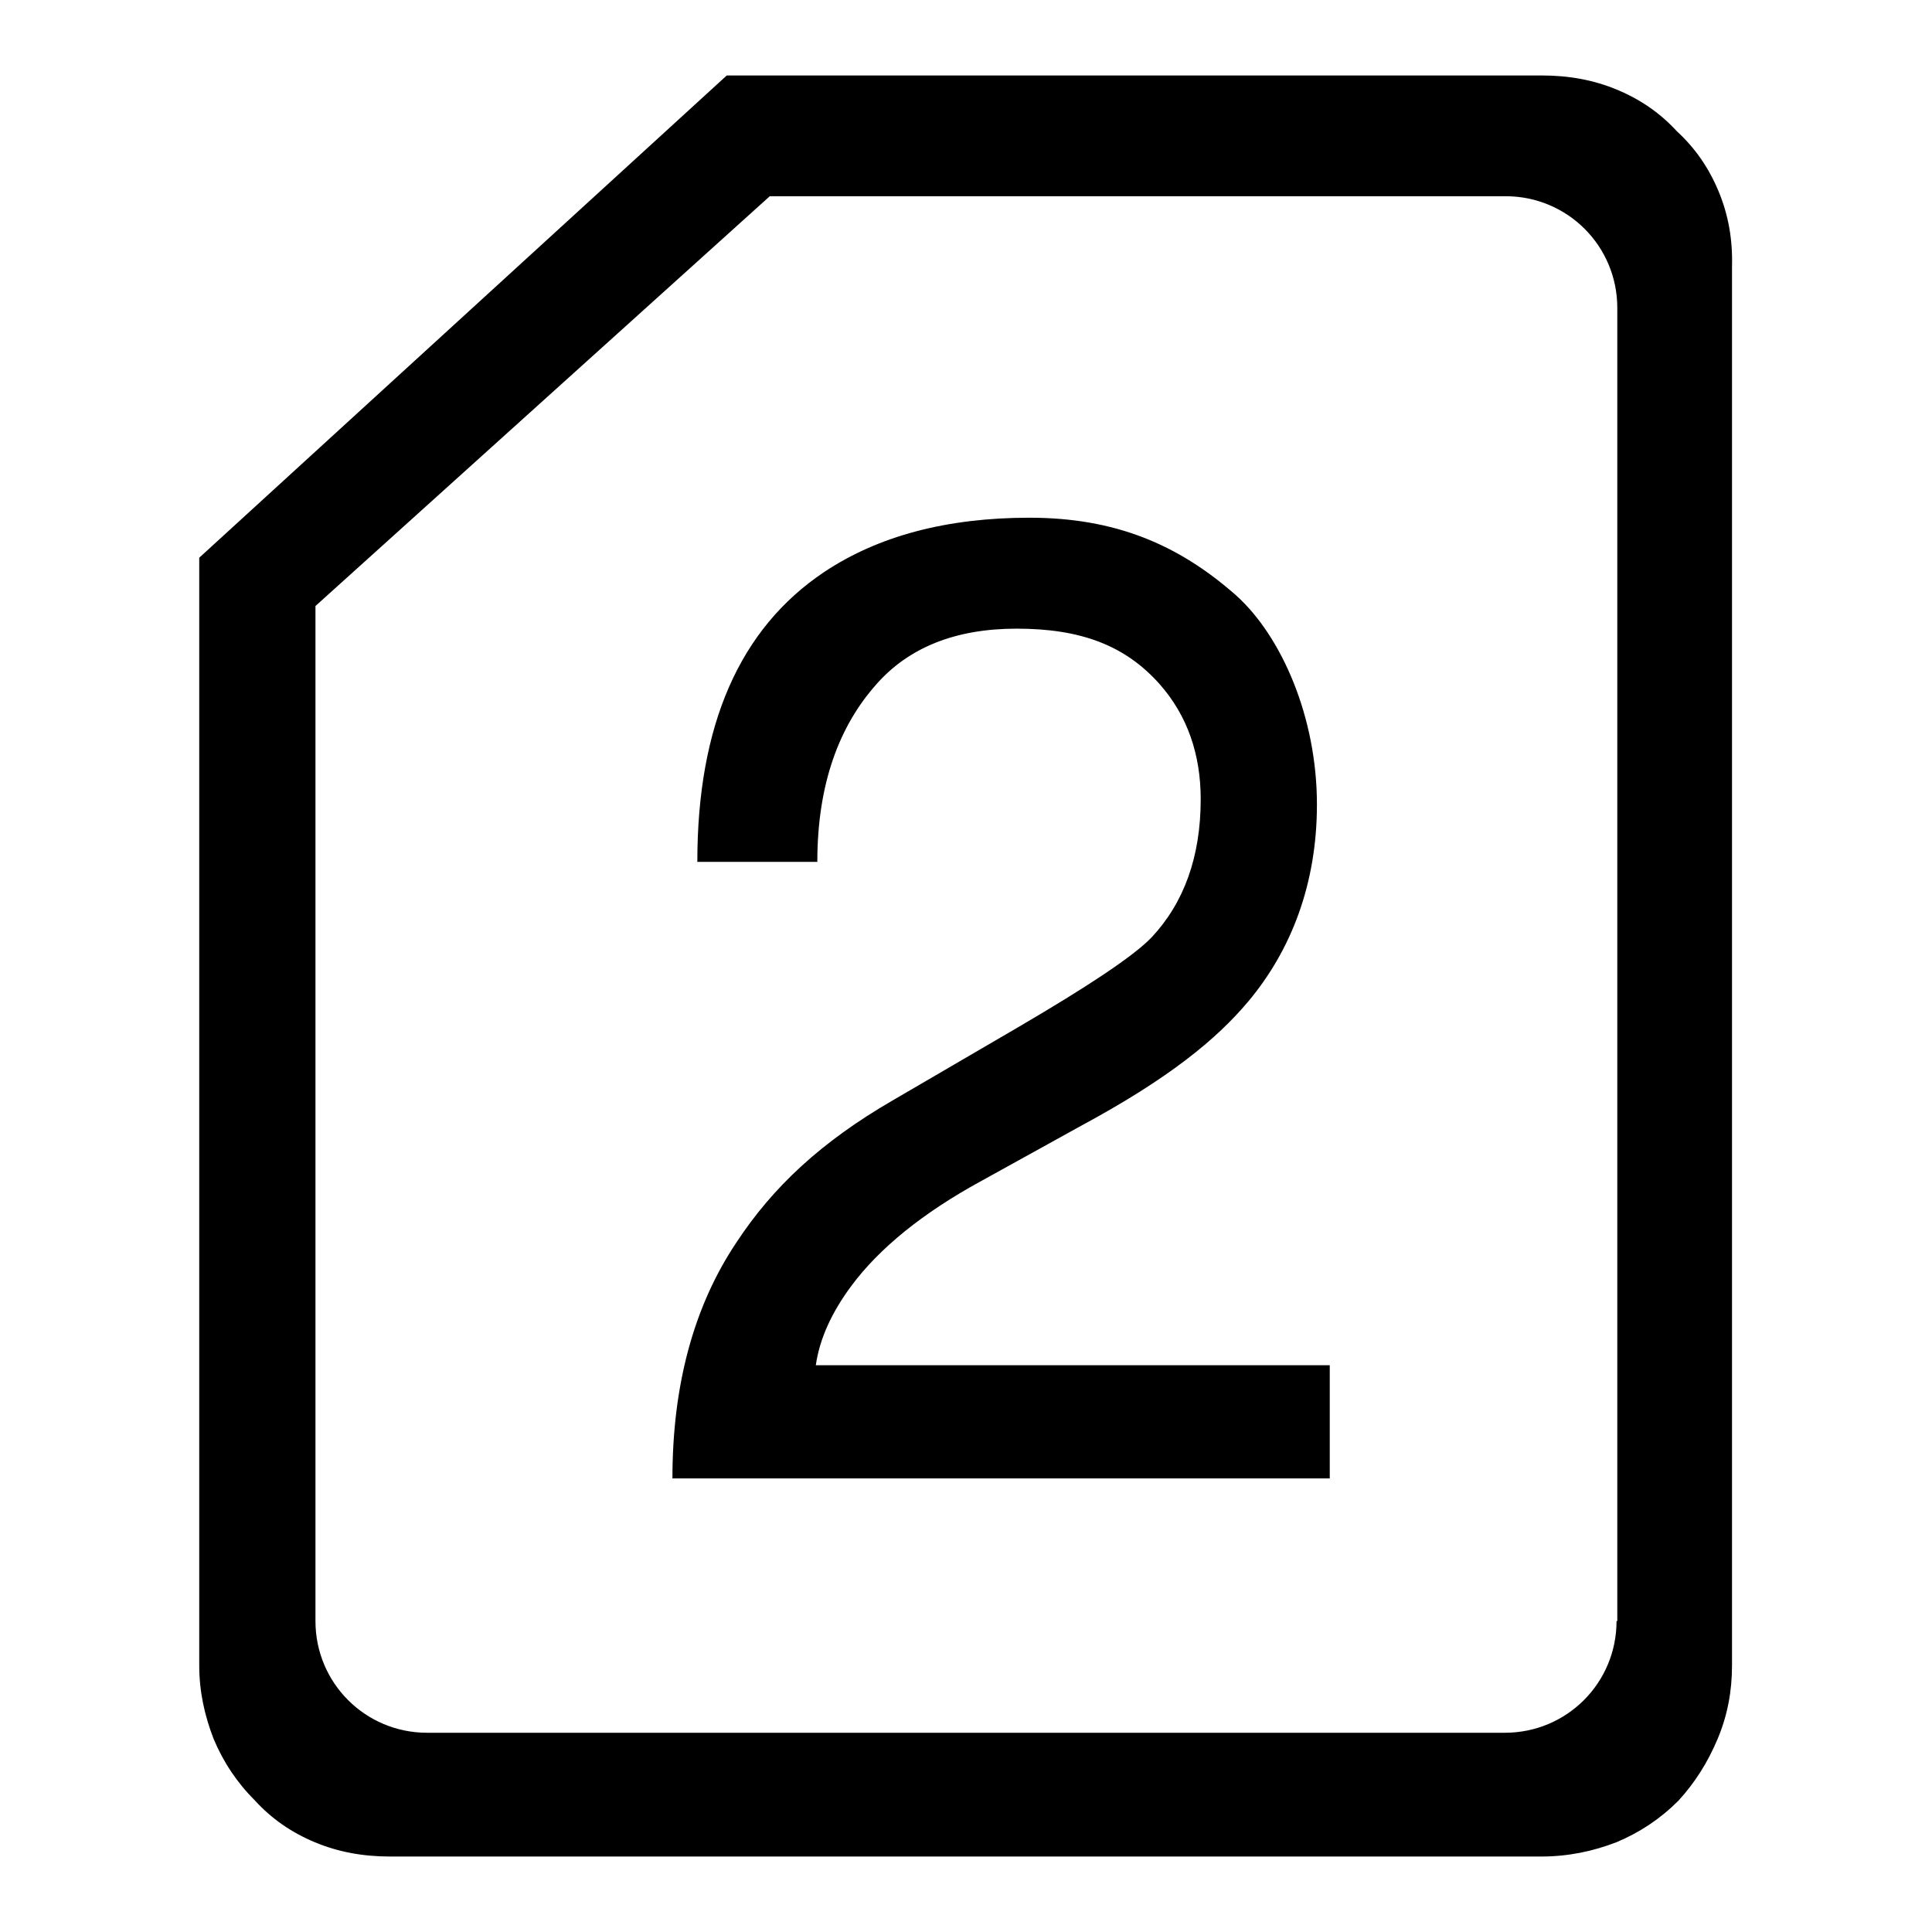
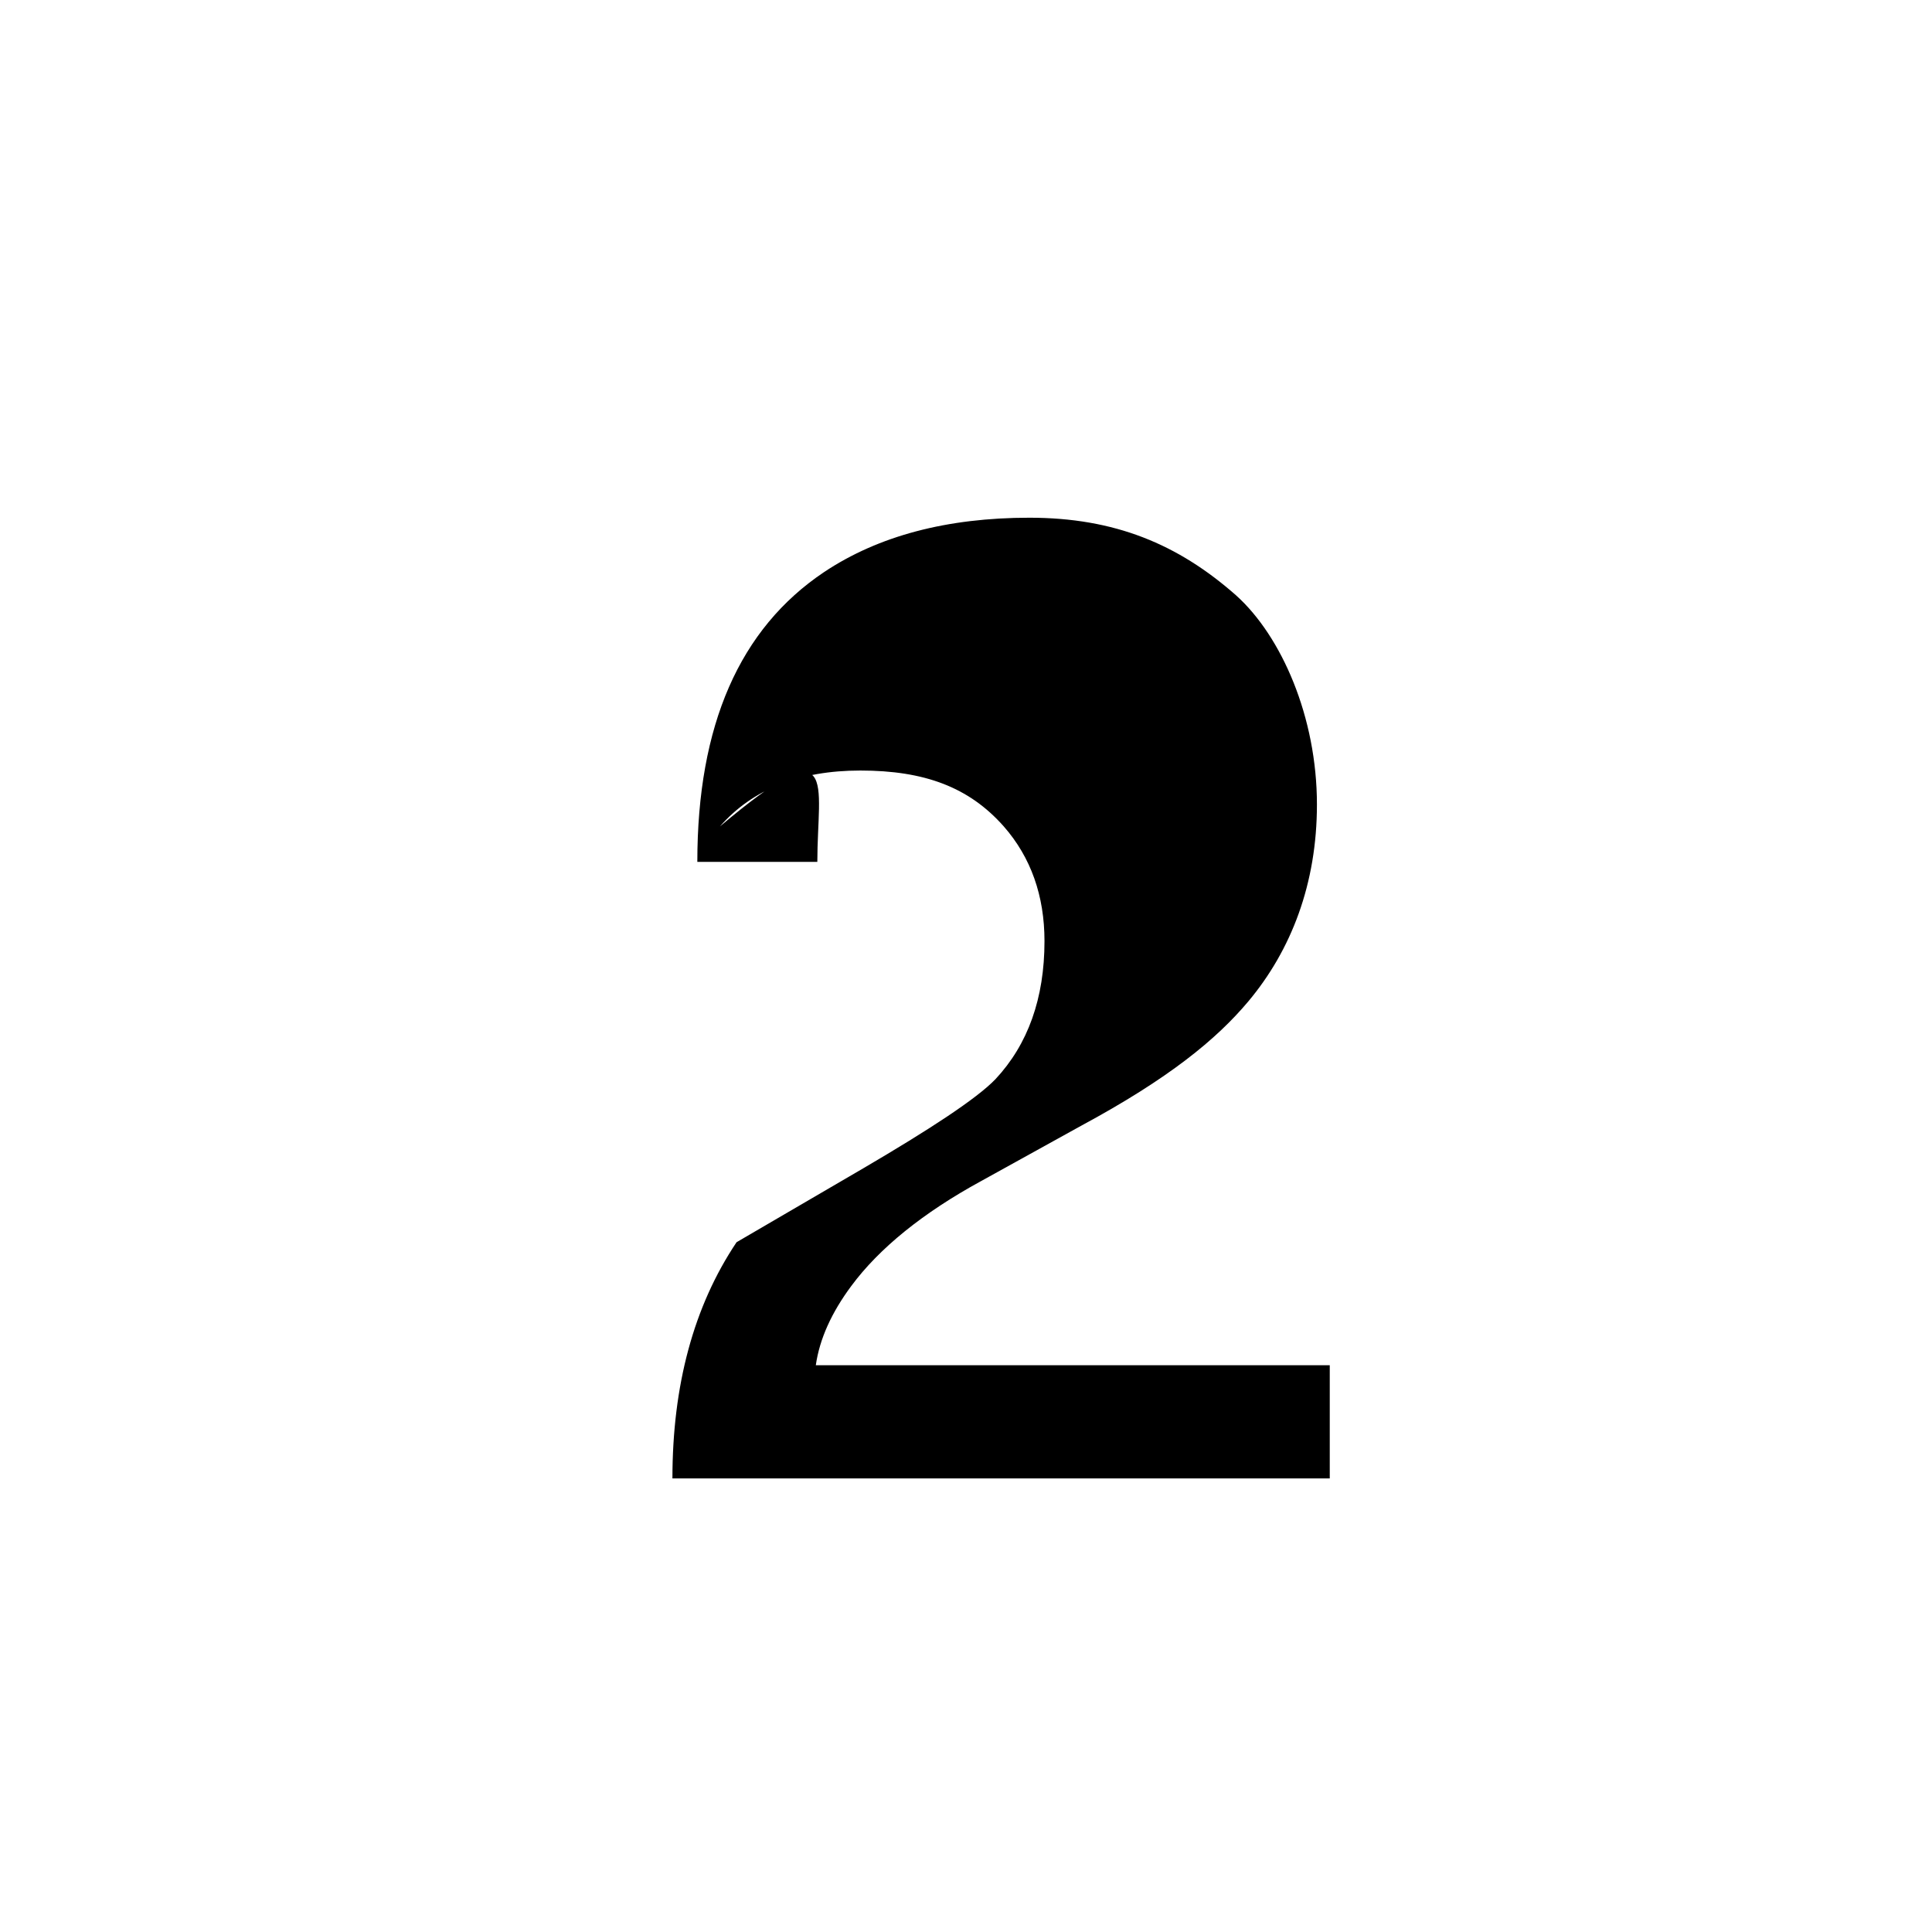
<svg xmlns="http://www.w3.org/2000/svg" version="1.1" x="0px" y="0px" viewBox="0 0 256 256" enable-background="new 0 0 256 256" xml:space="preserve">
  <g>
    <g>
-       <path fill="#000000" d="M227.7,25.3c-1.3-3.1-3.1-5.7-5.5-7.9c-2.2-2.4-4.8-4.2-7.9-5.5s-6.4-1.9-10-1.9H96.3L26.4,73.9v146.8c0,3.4,0.7,6.6,1.9,9.7c1.3,3.1,3.1,5.8,5.5,8.2c2.2,2.4,4.8,4.2,7.9,5.5c3.1,1.3,6.4,1.9,10,1.9h152.5c3.6,0,6.9-0.7,10-1.9c3.1-1.3,5.8-3.1,8.2-5.5c2.2-2.4,3.9-5.1,5.2-8.2c1.3-3.1,1.9-6.3,1.9-9.7V35.3C229.6,31.7,229,28.4,227.7,25.3z M214.2,214.8c0,8.2-6.6,14.8-14.8,14.8H56.6c-8.2,0-14.8-6.6-14.8-14.8V80.3L102,26h97.5c8.2,0,14.8,6.6,14.8,14.8V214.8L214.2,214.8z" />
-       <path fill="#000000" d="M108.3,114.2H92.4c0-18.1,5.6-30.9,16.8-38.4c7.2-4.8,16.3-7.2,27.2-7.2c11.3,0,19.7,3.5,27.4,10.3c6,5.4,10.7,16.1,10.7,27.7c0,10.5-3.4,19.3-9.1,26.1c-4.2,5-10.5,10.2-22.2,16.5l-13.2,7.3c-7.7,4.2-13.5,8.9-17.2,13.9c-2.6,3.5-4.2,7-4.7,10.5h68.1v15H89.1c0-12.3,2.8-22.8,8.5-31.3c4.8-7.3,11.2-13.3,20.7-18.8l16.8-9.8c8.7-5.1,15-9.2,17.5-11.8c4.3-4.6,6.5-10.7,6.5-18.3c0-6-1.8-11.1-5.4-15.2c-4.6-5.2-10.5-7.4-19-7.4c-8.1,0-14.3,2.5-18.6,7.4C111.3,96.1,108.3,103.7,108.3,114.2z" />
+       <path fill="#000000" d="M108.3,114.2H92.4c0-18.1,5.6-30.9,16.8-38.4c7.2-4.8,16.3-7.2,27.2-7.2c11.3,0,19.7,3.5,27.4,10.3c6,5.4,10.7,16.1,10.7,27.7c0,10.5-3.4,19.3-9.1,26.1c-4.2,5-10.5,10.2-22.2,16.5l-13.2,7.3c-7.7,4.2-13.5,8.9-17.2,13.9c-2.6,3.5-4.2,7-4.7,10.5h68.1v15H89.1c0-12.3,2.8-22.8,8.5-31.3l16.8-9.8c8.7-5.1,15-9.2,17.5-11.8c4.3-4.6,6.5-10.7,6.5-18.3c0-6-1.8-11.1-5.4-15.2c-4.6-5.2-10.5-7.4-19-7.4c-8.1,0-14.3,2.5-18.6,7.4C111.3,96.1,108.3,103.7,108.3,114.2z" />
    </g>
  </g>
</svg>